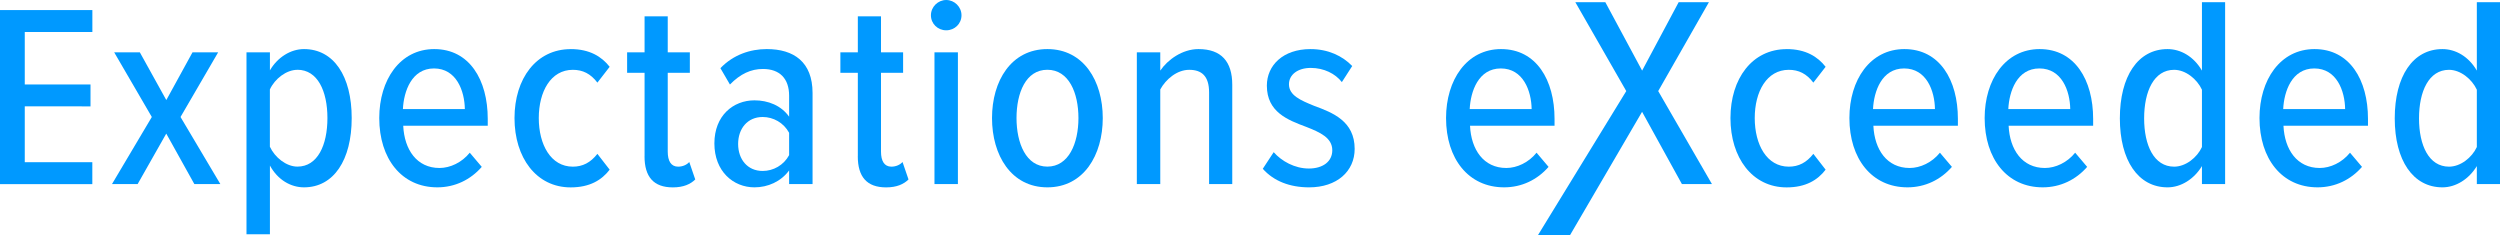
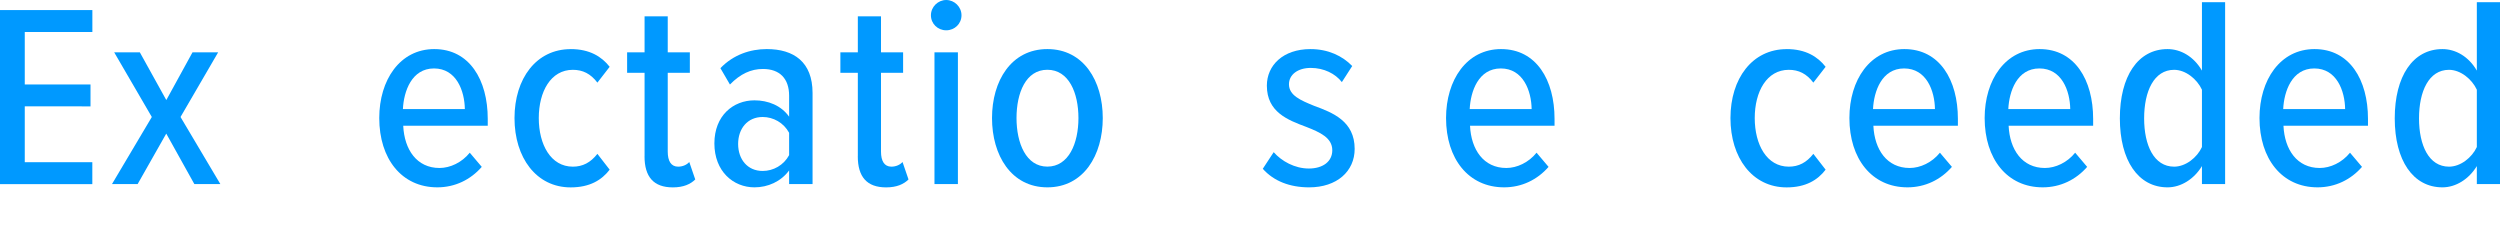
<svg xmlns="http://www.w3.org/2000/svg" id="Layer_1" data-name="Layer 1" width="564.33" height="53.09" viewBox="0 0 564.33 53.09">
  <defs>
    <style>
      .cls-1 {
        fill: #09f;
        stroke-width: 0px;
      }
    </style>
  </defs>
  <g>
    <path class="cls-1" d="M43.87,41.55l-6.34-11.39-6.46,11.39h-5.79l8.99-15.14-8.49-14.59h5.79l5.97,10.77,5.91-10.77h5.79l-8.49,14.59,8.99,15.14h-5.85Z" />
-     <path class="cls-1" d="M60.93,52.88h-5.29V11.82h5.29v4.06c1.72-2.95,4.68-4.8,7.69-4.8,6.71,0,10.77,6.09,10.77,15.57s-4.06,15.64-10.77,15.64c-2.95,0-5.91-1.66-7.69-4.92v15.51ZM67.14,15.76c-2.52,0-5.11,2.03-6.22,4.43v12.93c1.11,2.4,3.69,4.49,6.22,4.49,4.56,0,6.77-4.86,6.77-10.96s-2.22-10.9-6.77-10.9Z" />
    <path class="cls-1" d="M98.04,11.08c7.94,0,12.06,6.96,12.06,15.76v1.54h-19.08c.25,5.42,3.08,9.54,8.19,9.54,2.4,0,5.05-1.23,6.83-3.45l2.71,3.2c-2.52,2.89-6.03,4.62-10.03,4.62-8.06,0-13.11-6.46-13.11-15.64,0-8.62,4.68-15.57,12.43-15.57ZM90.96,24.62h13.97c-.06-4.12-1.91-9.17-6.96-9.17s-6.83,5.17-7.02,9.17Z" />
    <path class="cls-1" d="M128.82,11.08c4.31,0,7.02,1.72,8.8,4l-2.77,3.57c-1.54-2.03-3.32-2.89-5.54-2.89-4.99,0-7.69,4.92-7.69,10.9s2.71,10.96,7.69,10.96c2.22,0,4-.92,5.54-2.89l2.77,3.57c-1.79,2.34-4.49,4-8.8,4-7.76,0-12.68-6.71-12.68-15.64s4.92-15.57,12.68-15.57Z" />
    <path class="cls-1" d="M145.5,35.27v-18.84h-3.94v-4.62h3.94V3.69h5.23v8.13h4.99v4.62h-4.99v17.79c0,2.09.74,3.39,2.34,3.39,1.05,0,1.97-.43,2.52-1.05l1.35,3.94c-1.05,1.05-2.65,1.79-5.05,1.79-4.37,0-6.4-2.4-6.4-7.02Z" />
    <path class="cls-1" d="M178.13,41.55v-3.08c-1.85,2.52-4.8,3.82-7.82,3.82-4.8,0-9.05-3.63-9.05-9.91s4.25-9.73,9.05-9.73c3.08,0,6.03,1.17,7.82,3.69v-4.74c0-3.82-2.09-6.03-5.91-6.03-2.71,0-5.11,1.11-7.45,3.51l-2.15-3.69c2.89-3.02,6.71-4.31,10.46-4.31,6.09,0,10.34,2.89,10.34,9.91v20.56h-5.29ZM178.13,29.98c-1.23-2.28-3.57-3.57-5.97-3.57-3.45,0-5.54,2.65-5.54,6.09s2.09,6.09,5.54,6.09c2.4,0,4.74-1.29,5.97-3.57v-5.05Z" />
    <path class="cls-1" d="M193.64,35.27v-18.84h-3.94v-4.62h3.94V3.69h5.23v8.13h4.99v4.62h-4.99v17.79c0,2.09.74,3.39,2.34,3.39,1.05,0,1.97-.43,2.52-1.05l1.35,3.94c-1.05,1.05-2.65,1.79-5.05,1.79-4.37,0-6.4-2.4-6.4-7.02Z" />
    <path class="cls-1" d="M210.14,3.45c0-1.91,1.6-3.45,3.45-3.45s3.45,1.54,3.45,3.45-1.54,3.39-3.45,3.39-3.45-1.48-3.45-3.39ZM210.94,41.55V11.82h5.29v29.73h-5.29Z" />
    <path class="cls-1" d="M223.93,26.65c0-8.37,4.31-15.57,12.5-15.57s12.5,7.2,12.5,15.57-4.31,15.64-12.5,15.64-12.5-7.26-12.5-15.64ZM243.44,26.65c0-5.66-2.15-10.9-7.02-10.9s-6.96,5.23-6.96,10.9,2.15,10.96,6.96,10.96,7.02-5.23,7.02-10.96Z" />
-     <path class="cls-1" d="M272.93,41.55v-20.68c0-3.75-1.72-5.11-4.49-5.11s-5.29,2.15-6.53,4.43v21.36h-5.29V11.82h5.29v4.12c1.66-2.46,4.99-4.86,8.62-4.86,5.17,0,7.63,2.83,7.63,8.06v22.41h-5.23Z" />
    <path class="cls-1" d="M287.51,34.35c1.79,2.03,4.74,3.69,7.94,3.69s5.29-1.6,5.29-4.12c0-2.83-2.77-4.06-5.91-5.29-4.12-1.54-8.86-3.32-8.86-9.3,0-4.56,3.63-8.25,9.85-8.25,4,0,7.2,1.54,9.42,3.82l-2.34,3.63c-1.48-1.91-4.06-3.2-7.02-3.2s-4.92,1.54-4.92,3.69c0,2.52,2.65,3.63,5.66,4.86,4.19,1.54,9.17,3.45,9.17,9.73,0,5.05-4,8.68-10.28,8.68-4.37,0-8-1.42-10.46-4.19l2.46-3.75Z" />
    <path class="cls-1" d="M338.85,11.08c7.94,0,12.06,6.96,12.06,15.76v1.54h-19.08c.25,5.42,3.08,9.54,8.19,9.54,2.4,0,5.05-1.23,6.83-3.45l2.71,3.2c-2.52,2.89-6.03,4.62-10.03,4.62-8.06,0-13.11-6.46-13.11-15.64,0-8.62,4.68-15.57,12.43-15.57ZM331.77,24.62h13.97c-.06-4.12-1.91-9.17-6.96-9.17s-6.83,5.17-7.02,9.17Z" />
-     <path class="cls-1" d="M379.66,41.55l-8.99-16.31-16.27,27.85h-7.24l19.94-32.53L355.6.49h6.77l8.31,15.45,8.25-15.45h6.83l-11.45,20.07,12.13,20.99h-6.77Z" />
    <path class="cls-1" d="M403.3,11.08c4.31,0,7.02,1.72,8.8,4l-2.77,3.57c-1.54-2.03-3.32-2.89-5.54-2.89-4.99,0-7.69,4.92-7.69,10.9s2.71,10.96,7.69,10.96c2.22,0,4-.92,5.54-2.89l2.77,3.57c-1.79,2.34-4.49,4-8.8,4-7.76,0-12.68-6.71-12.68-15.64s4.92-15.57,12.68-15.57Z" />
    <path class="cls-1" d="M429.89,11.08c7.94,0,12.07,6.96,12.07,15.76v1.54h-19.08c.25,5.42,3.08,9.54,8.19,9.54,2.4,0,5.05-1.23,6.83-3.45l2.71,3.2c-2.52,2.89-6.03,4.62-10.03,4.62-8.06,0-13.11-6.46-13.11-15.64,0-8.62,4.68-15.57,12.43-15.57ZM422.81,24.62h13.97c-.06-4.12-1.91-9.17-6.96-9.17s-6.83,5.17-7.02,9.17Z" />
    <path class="cls-1" d="M460.42,11.08c7.94,0,12.07,6.96,12.07,15.76v1.54h-19.08c.25,5.42,3.08,9.54,8.19,9.54,2.4,0,5.05-1.23,6.83-3.45l2.71,3.2c-2.52,2.89-6.03,4.62-10.03,4.62-8.06,0-13.11-6.46-13.11-15.64,0-8.62,4.68-15.57,12.43-15.57ZM453.35,24.62h13.97c-.06-4.12-1.91-9.17-6.96-9.17s-6.83,5.17-7.02,9.17Z" />
    <path class="cls-1" d="M497.05,41.55v-4.06c-1.79,2.95-4.74,4.8-7.76,4.8-6.65,0-10.77-6.09-10.77-15.57s4.06-15.64,10.77-15.64c2.95,0,5.91,1.66,7.76,4.86V.49h5.23v41.06h-5.23ZM497.05,20.25c-1.11-2.4-3.69-4.49-6.28-4.49-4.56,0-6.77,4.86-6.77,10.96s2.22,10.9,6.77,10.9c2.59,0,5.17-2.03,6.28-4.43v-12.93Z" />
    <path class="cls-1" d="M522.47,11.08c7.94,0,12.06,6.96,12.06,15.76v1.54h-19.08c.25,5.42,3.08,9.54,8.19,9.54,2.4,0,5.05-1.23,6.83-3.45l2.71,3.2c-2.52,2.89-6.03,4.62-10.03,4.62-8.06,0-13.11-6.46-13.11-15.64,0-8.62,4.68-15.57,12.43-15.57ZM515.4,24.62h13.97c-.06-4.12-1.91-9.17-6.96-9.17s-6.83,5.17-7.02,9.17Z" />
    <path class="cls-1" d="M559.1,41.55v-4.06c-1.79,2.95-4.74,4.8-7.76,4.8-6.65,0-10.77-6.09-10.77-15.57s4.06-15.64,10.77-15.64c2.95,0,5.91,1.66,7.76,4.86V.49h5.23v41.06h-5.23ZM559.1,20.25c-1.11-2.4-3.69-4.49-6.28-4.49-4.56,0-6.77,4.86-6.77,10.96s2.22,10.9,6.77,10.9c2.59,0,5.17-2.03,6.28-4.43v-12.93Z" />
  </g>
  <path class="cls-1" d="M0,41.55V2.27h20.85v4.95H5.59v11.84h14.84v4.95H5.59v12.6h15.25v4.95H0Z" />
</svg>